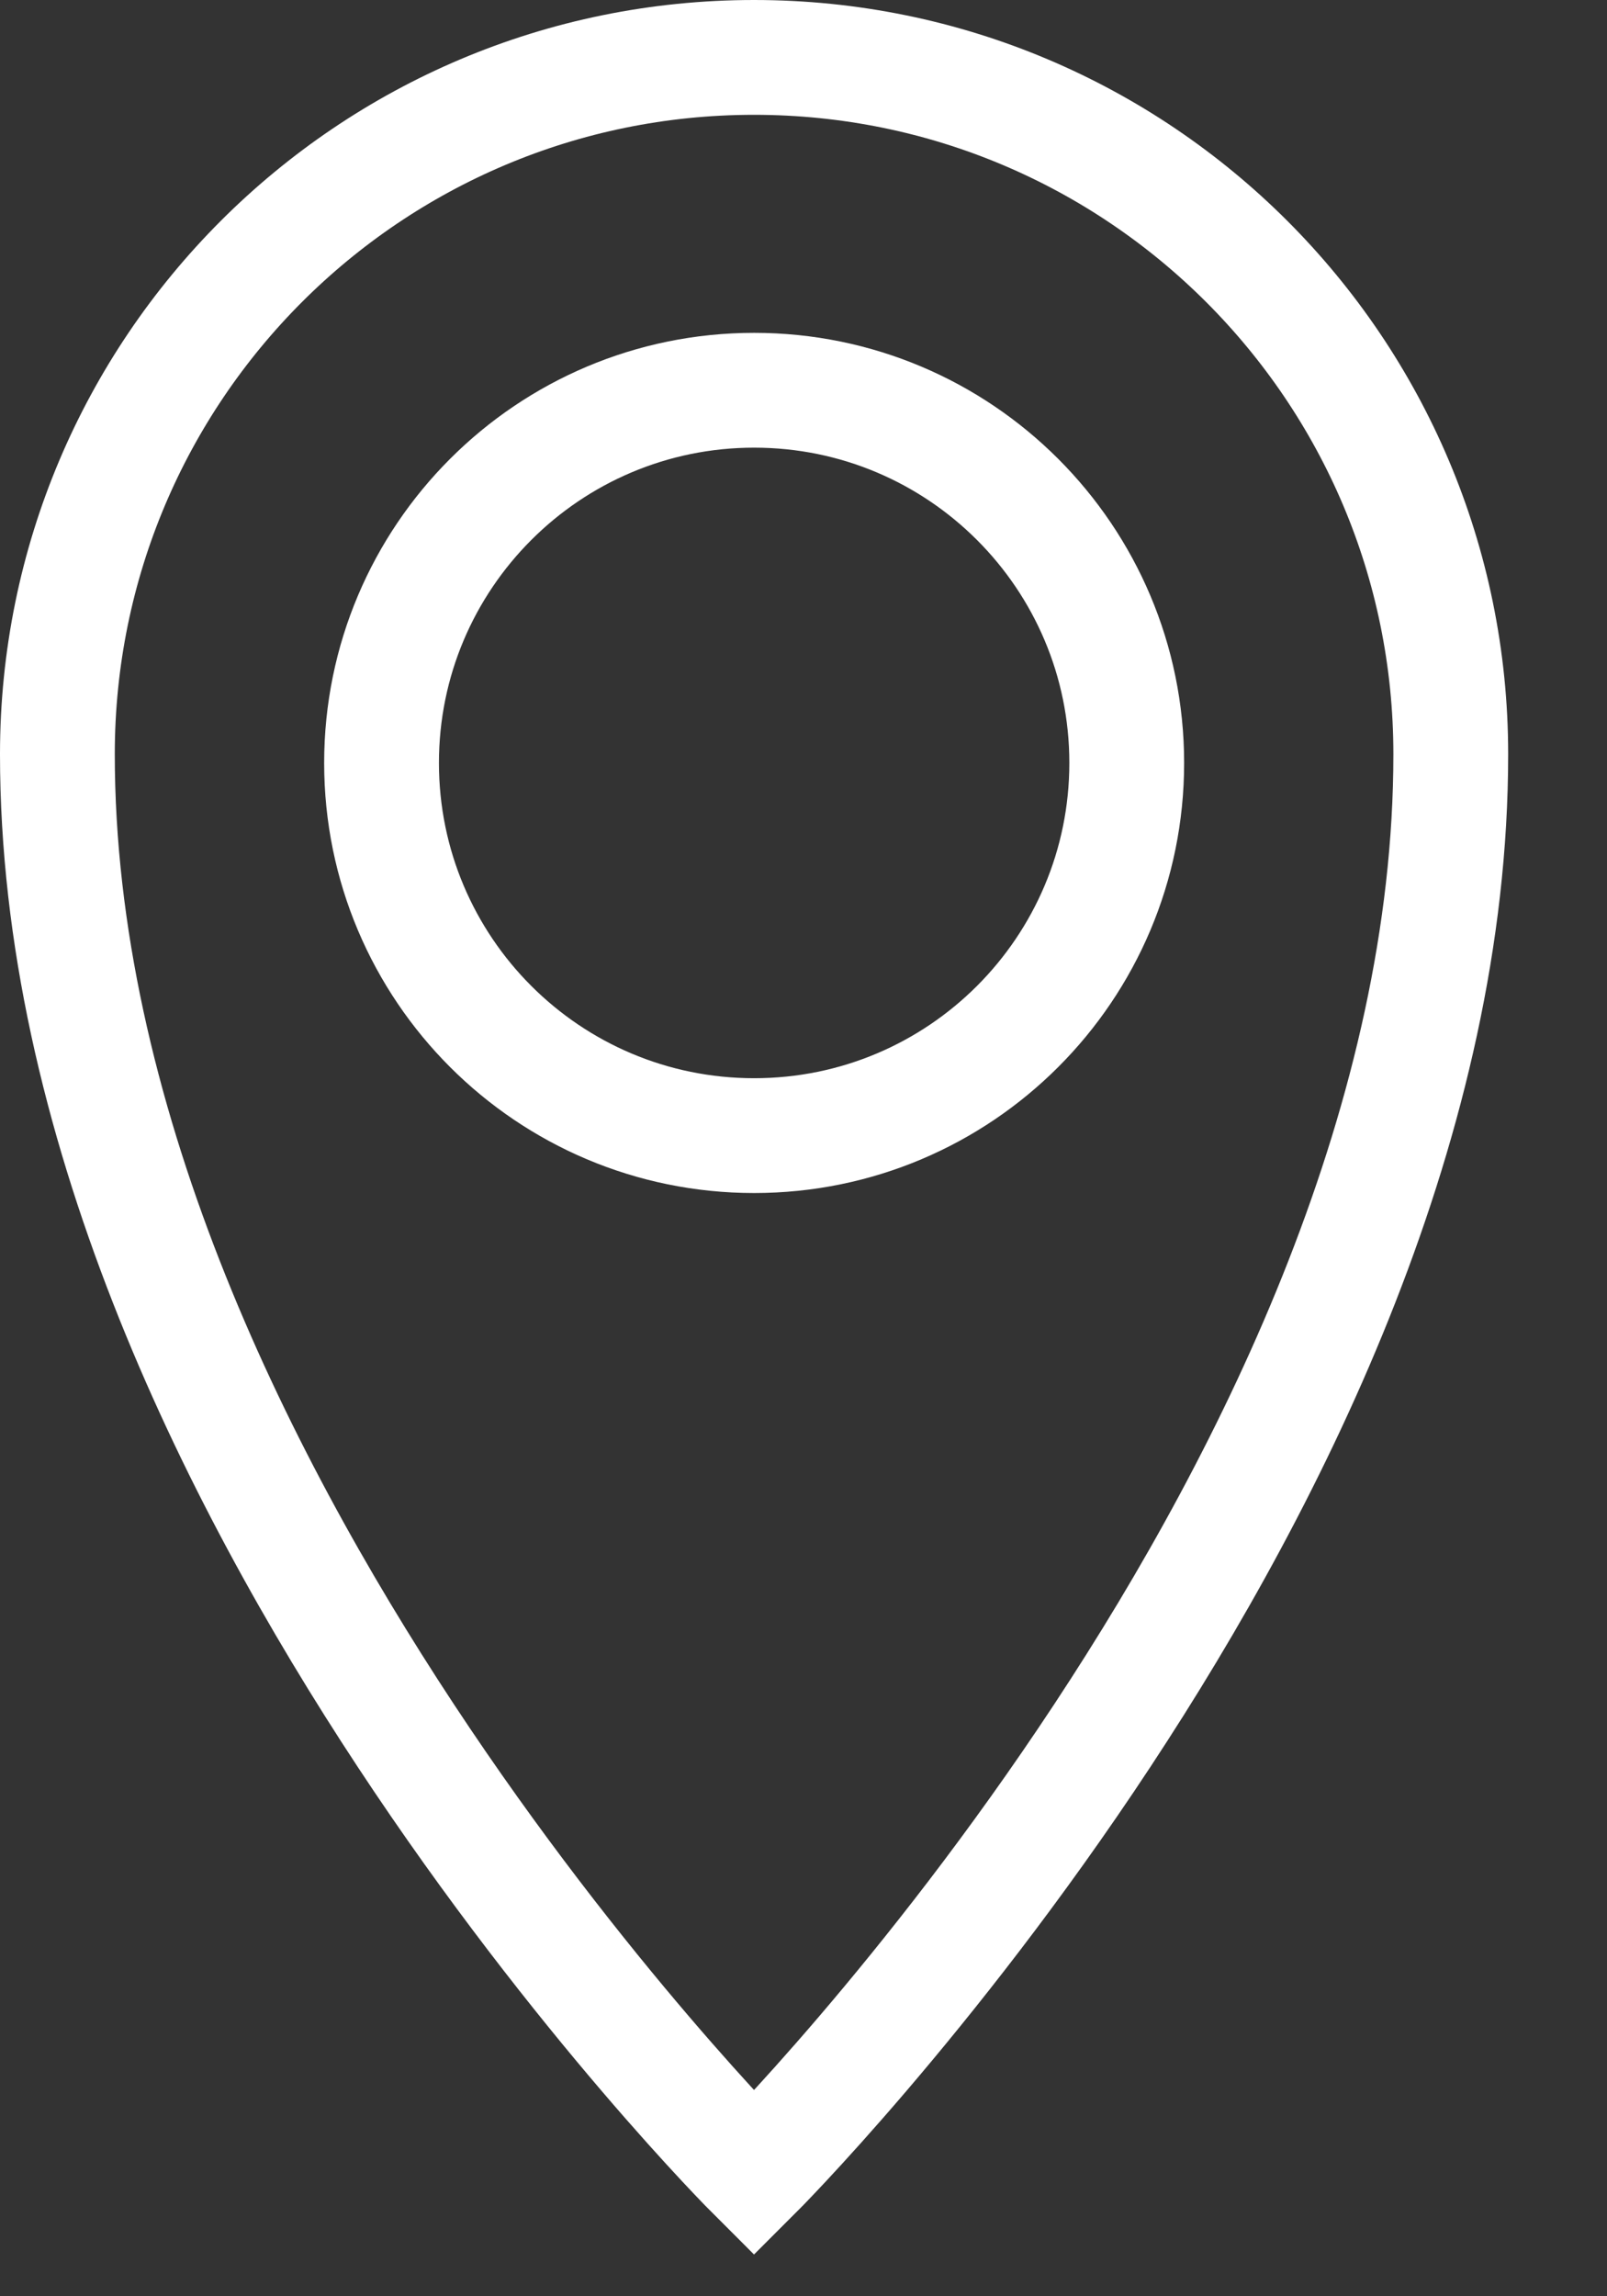
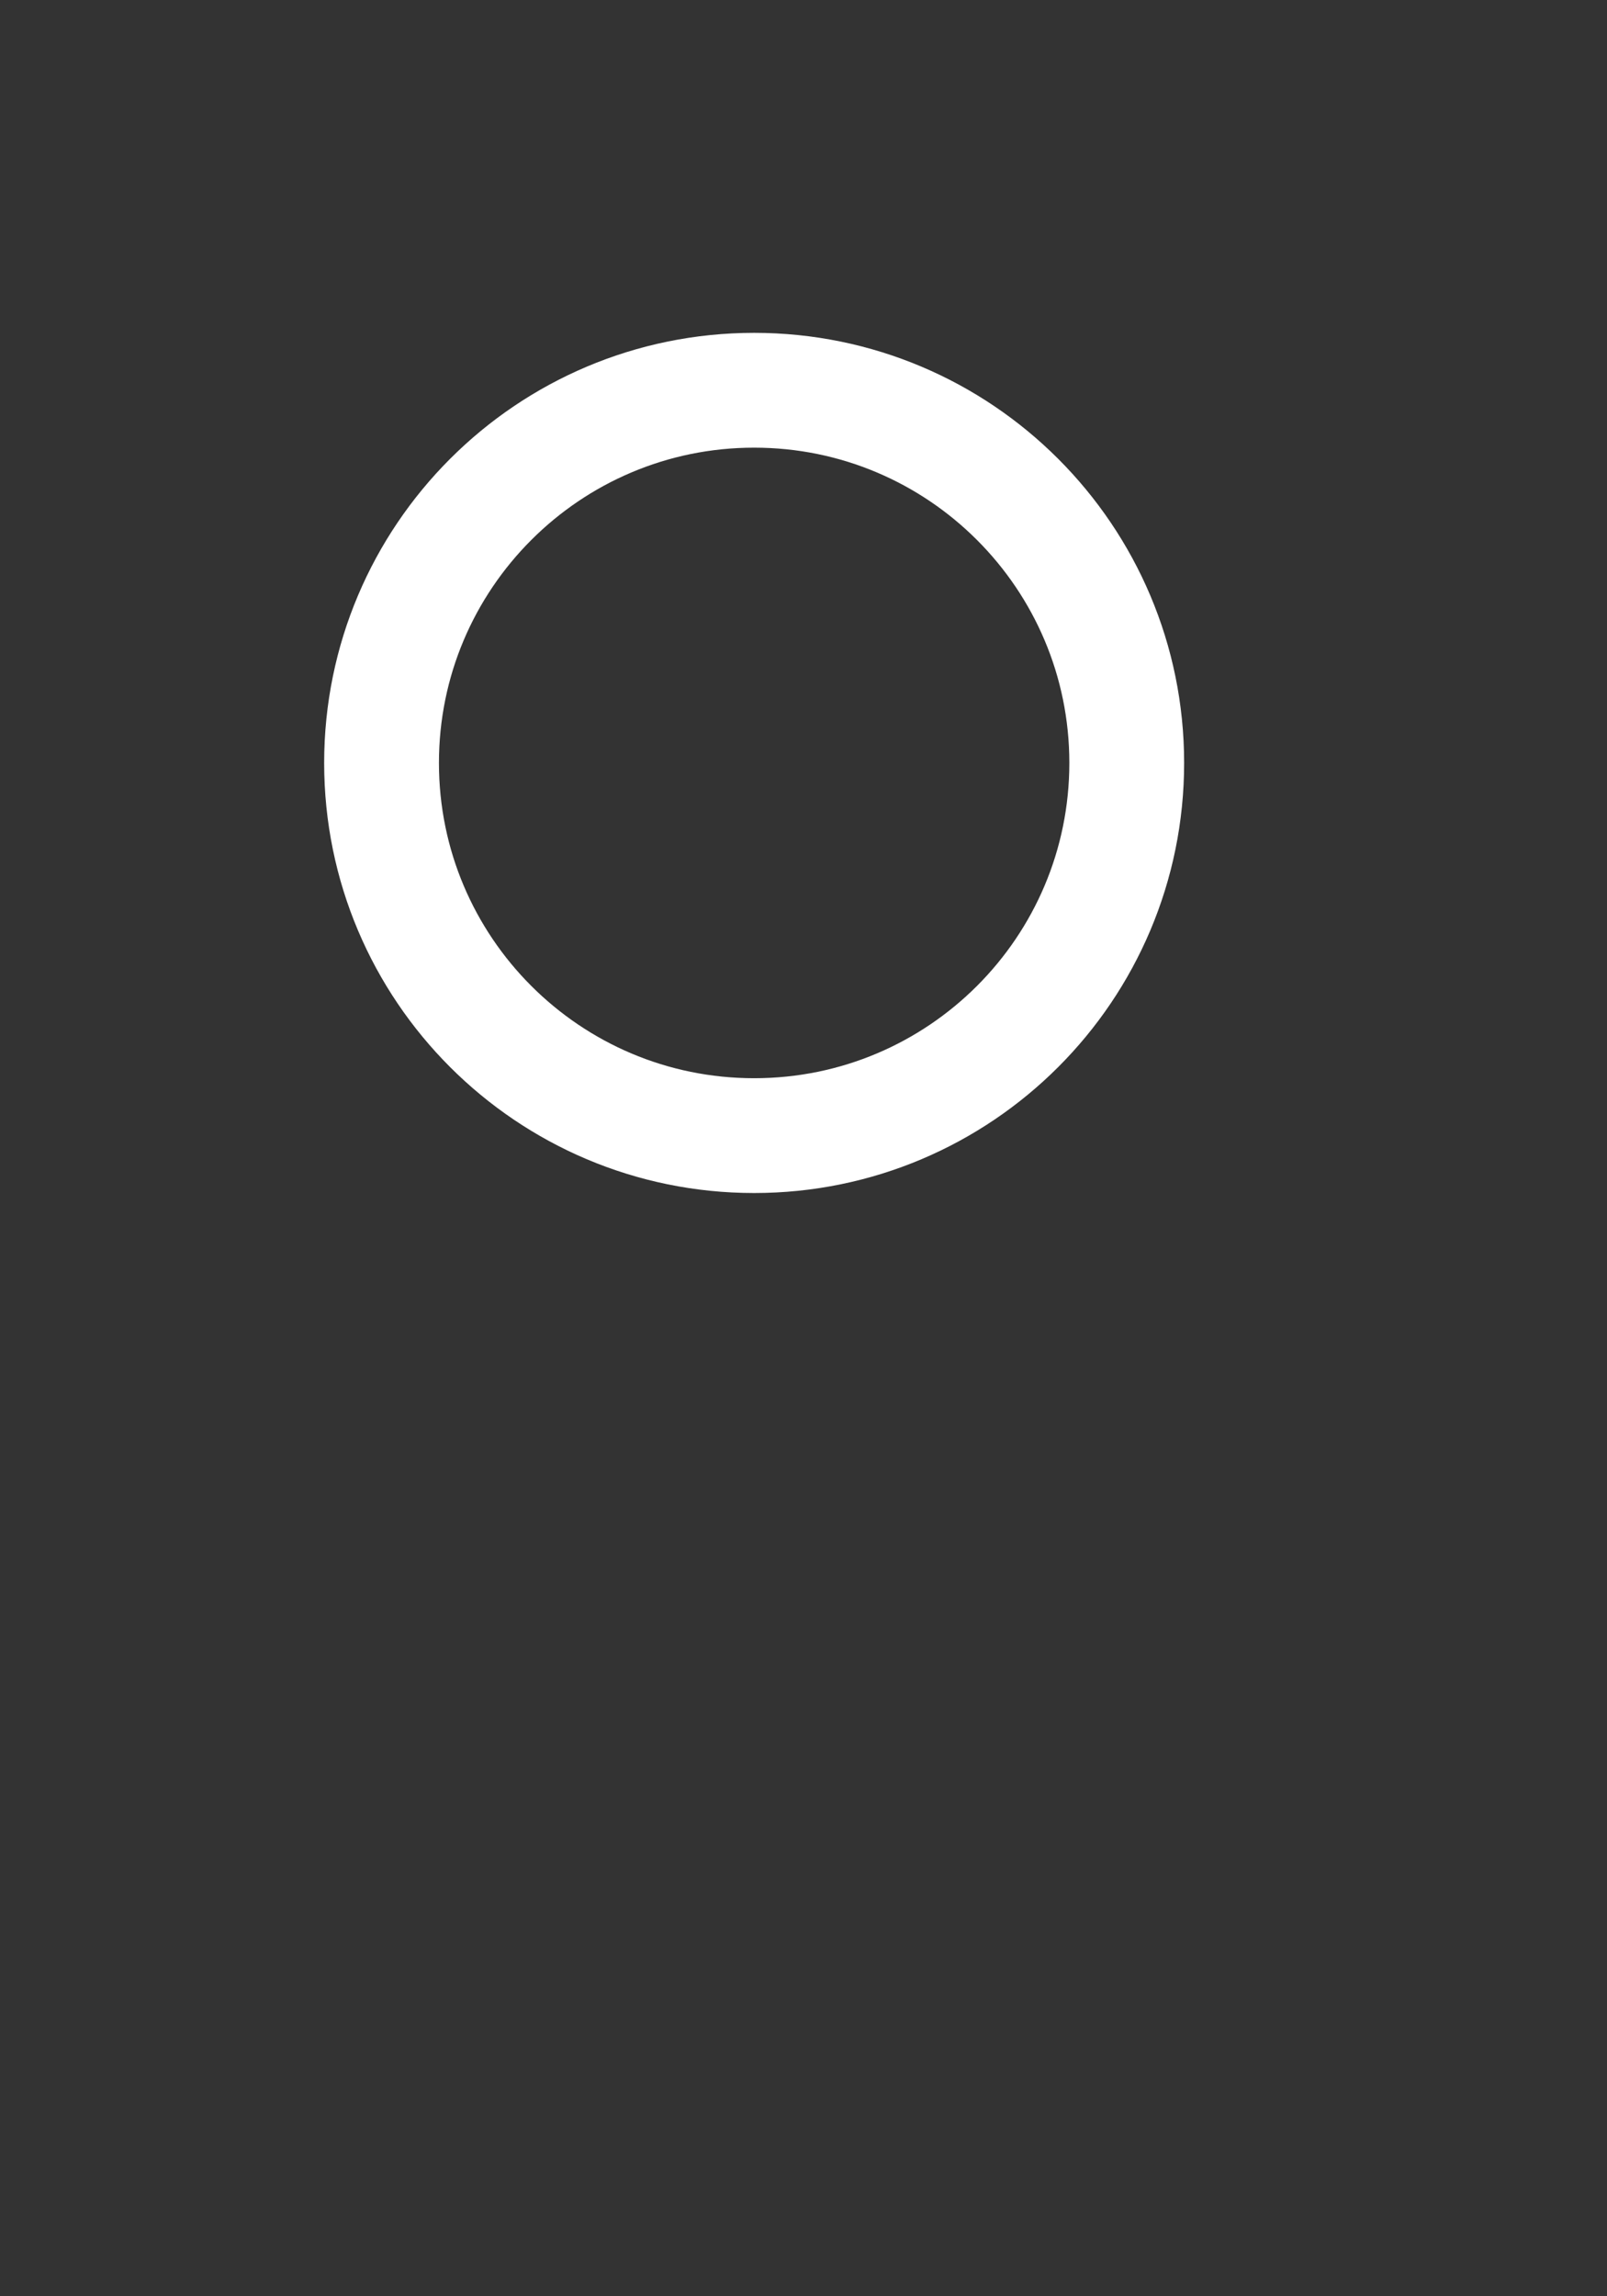
<svg xmlns="http://www.w3.org/2000/svg" width="14" height="20" viewBox="0 0 14 20" fill="none">
  <rect x="0" y="0" width="14" height="20" fill="#333333" stroke="none" />
-   <path d="M12.639 6.569C12.639 12.878 6.569 18.93 6.569 18.93C6.569 18.93 0.5 12.878 0.5 6.569C0.5 3.216 3.216 0.5 6.569 0.5C9.922 0.5 12.639 3.216 12.639 6.569Z" stroke="white" stroke-miterlimit="10" />
  <path d="M6.57 9.891C8.363 9.891 9.816 8.438 9.816 6.645C9.816 4.853 8.363 3.399 6.57 3.399C4.777 3.399 3.324 4.853 3.324 6.645C3.324 8.438 4.777 9.891 6.57 9.891Z" stroke="white" stroke-miterlimit="10" />
</svg>